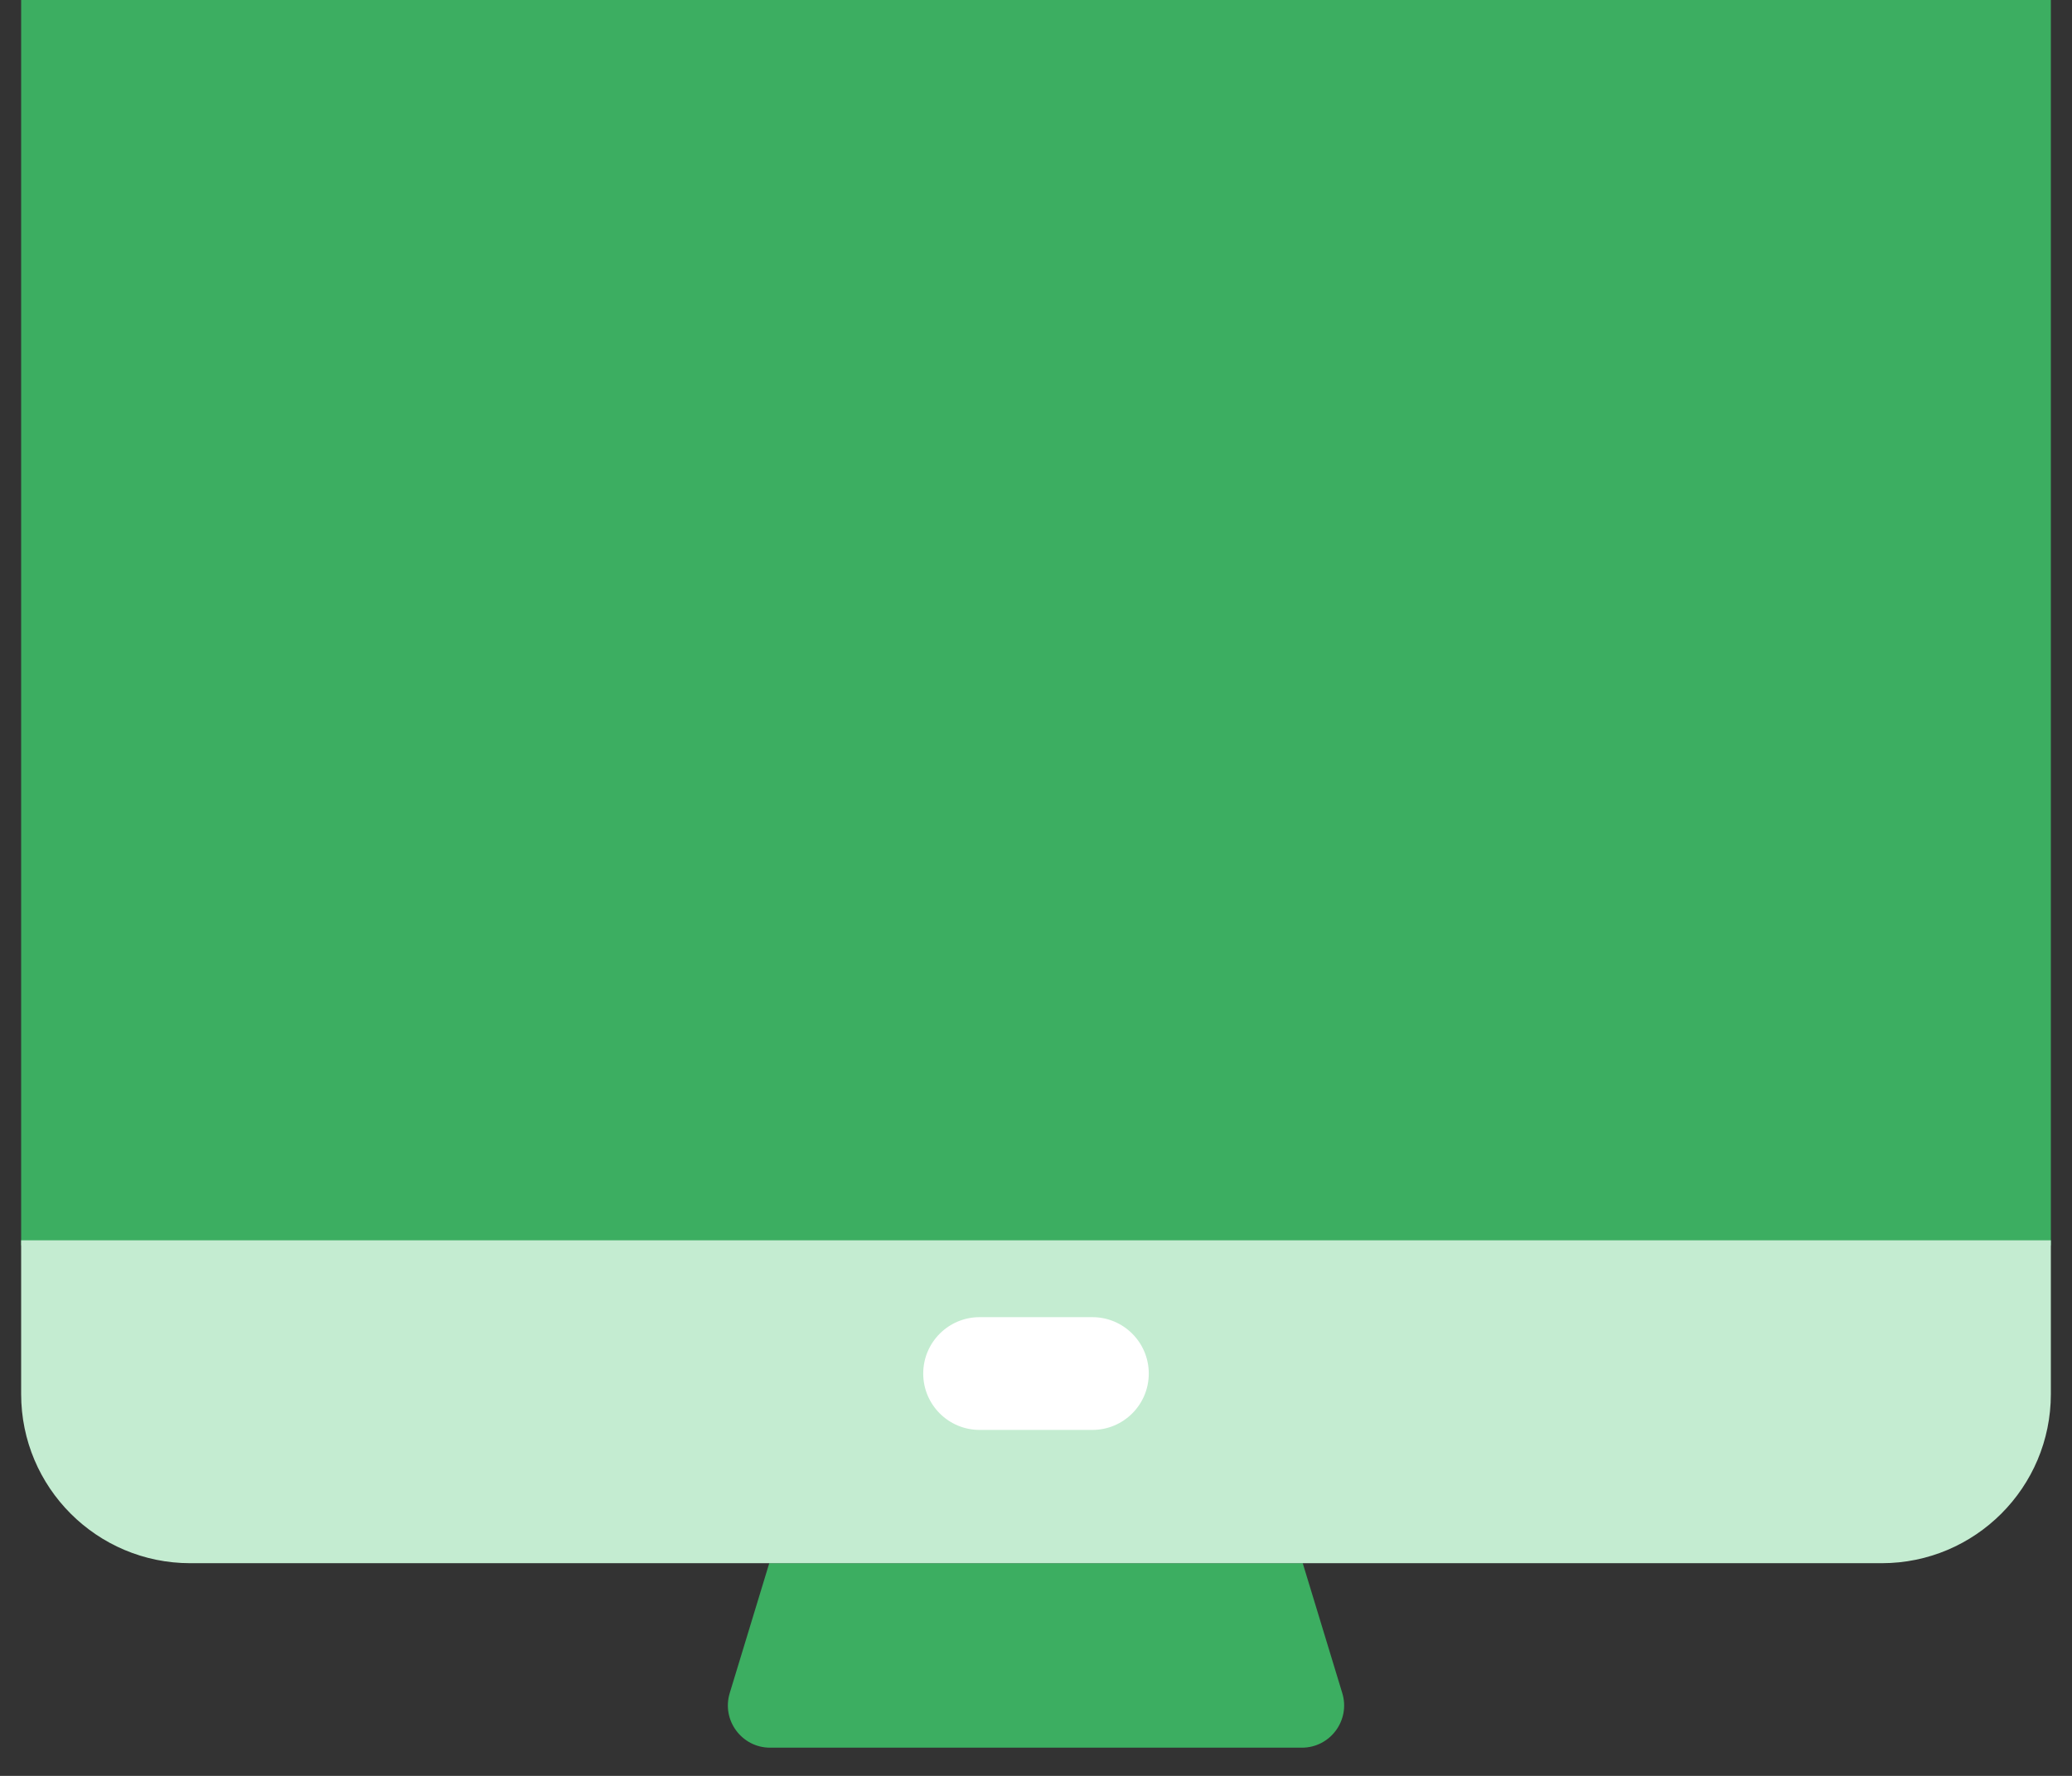
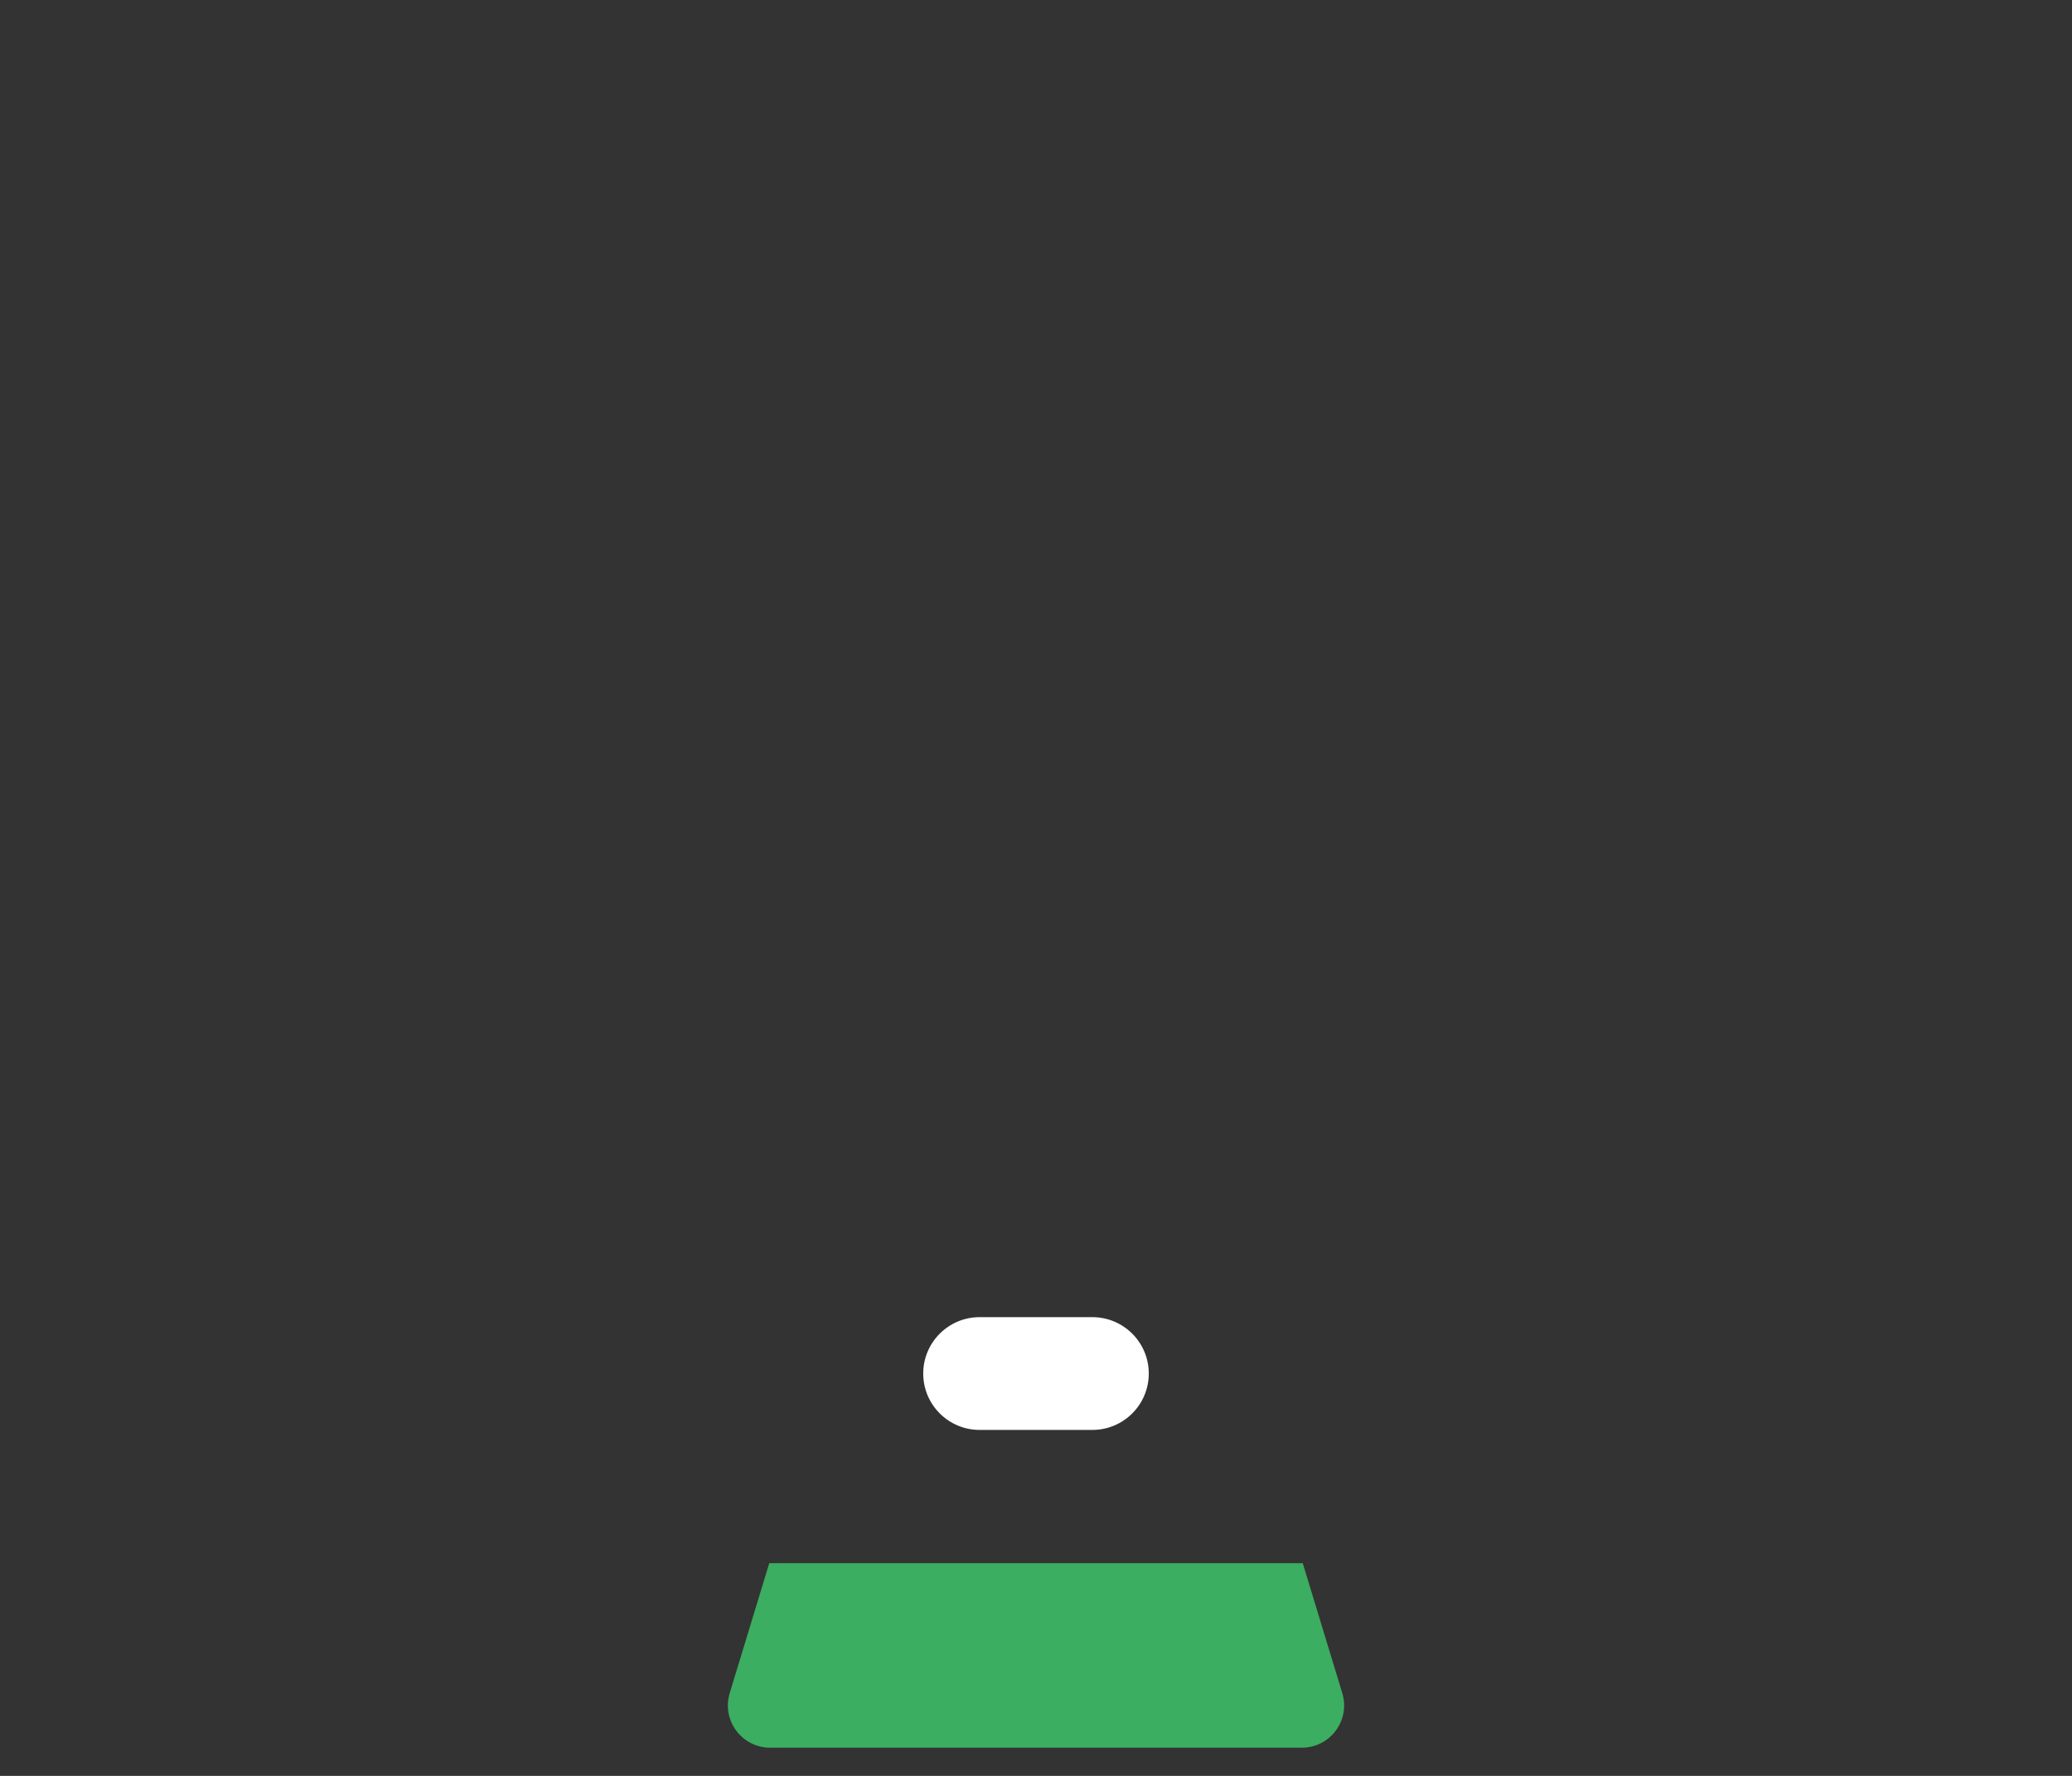
<svg xmlns="http://www.w3.org/2000/svg" width="49" height="42" viewBox="0 0 49 42" fill="none">
  <rect x="0" y="0" width="49" height="42" fill="#333333" stroke="none" />
  <path d="M17.257 40.042L18.192 36.97H30.808L31.743 40.042C31.939 40.685 31.458 41.333 30.787 41.333H18.213C17.542 41.333 17.061 40.685 17.257 40.042Z" fill="#3CAE61" />
-   <rect x="0.5" width="48" height="29.454" fill="#3CAE61" />
-   <path d="M0.5 32.97C0.5 35.179 2.291 36.97 4.5 36.97H44.5C46.709 36.97 48.5 35.179 48.5 32.97V29.333H0.5V32.97Z" fill="#C4ECD1" />
  <path d="M23.167 33.818H25.833C26.57 33.818 27.167 33.221 27.167 32.485C27.167 31.748 26.57 31.151 25.833 31.151H23.167C22.43 31.151 21.833 31.748 21.833 32.485C21.833 33.221 22.43 33.818 23.167 33.818Z" fill="white" />
</svg>